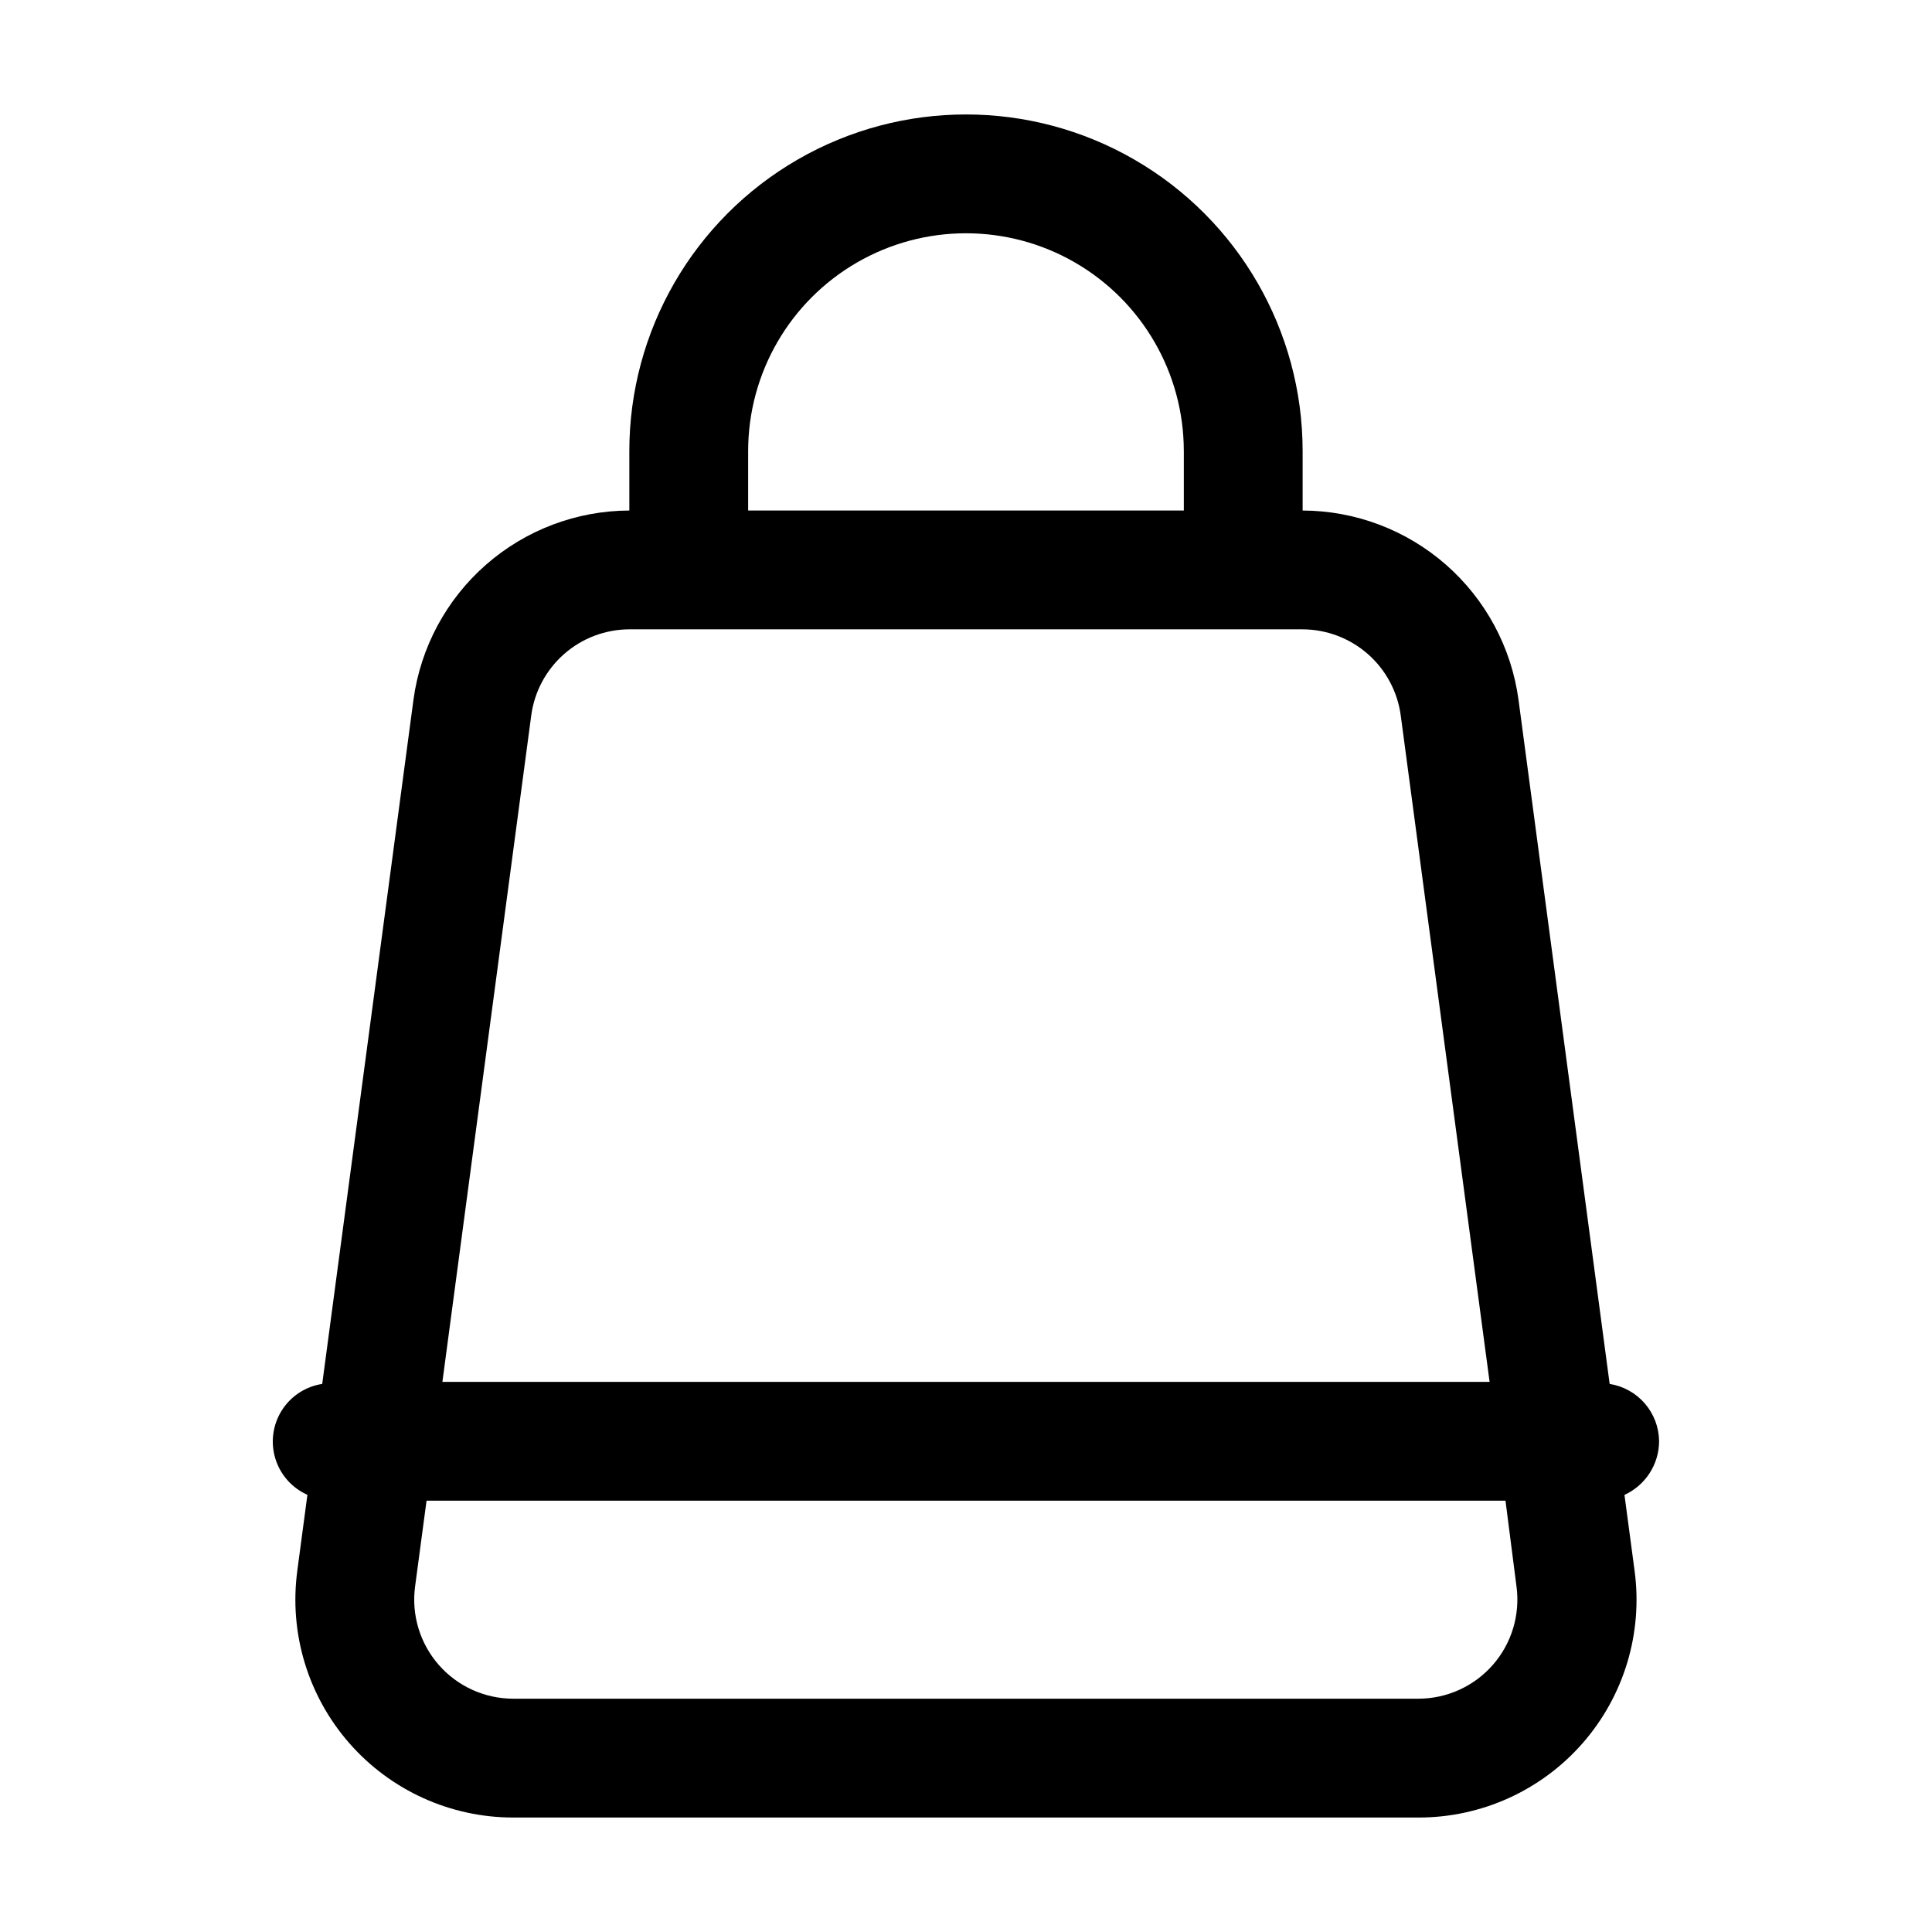
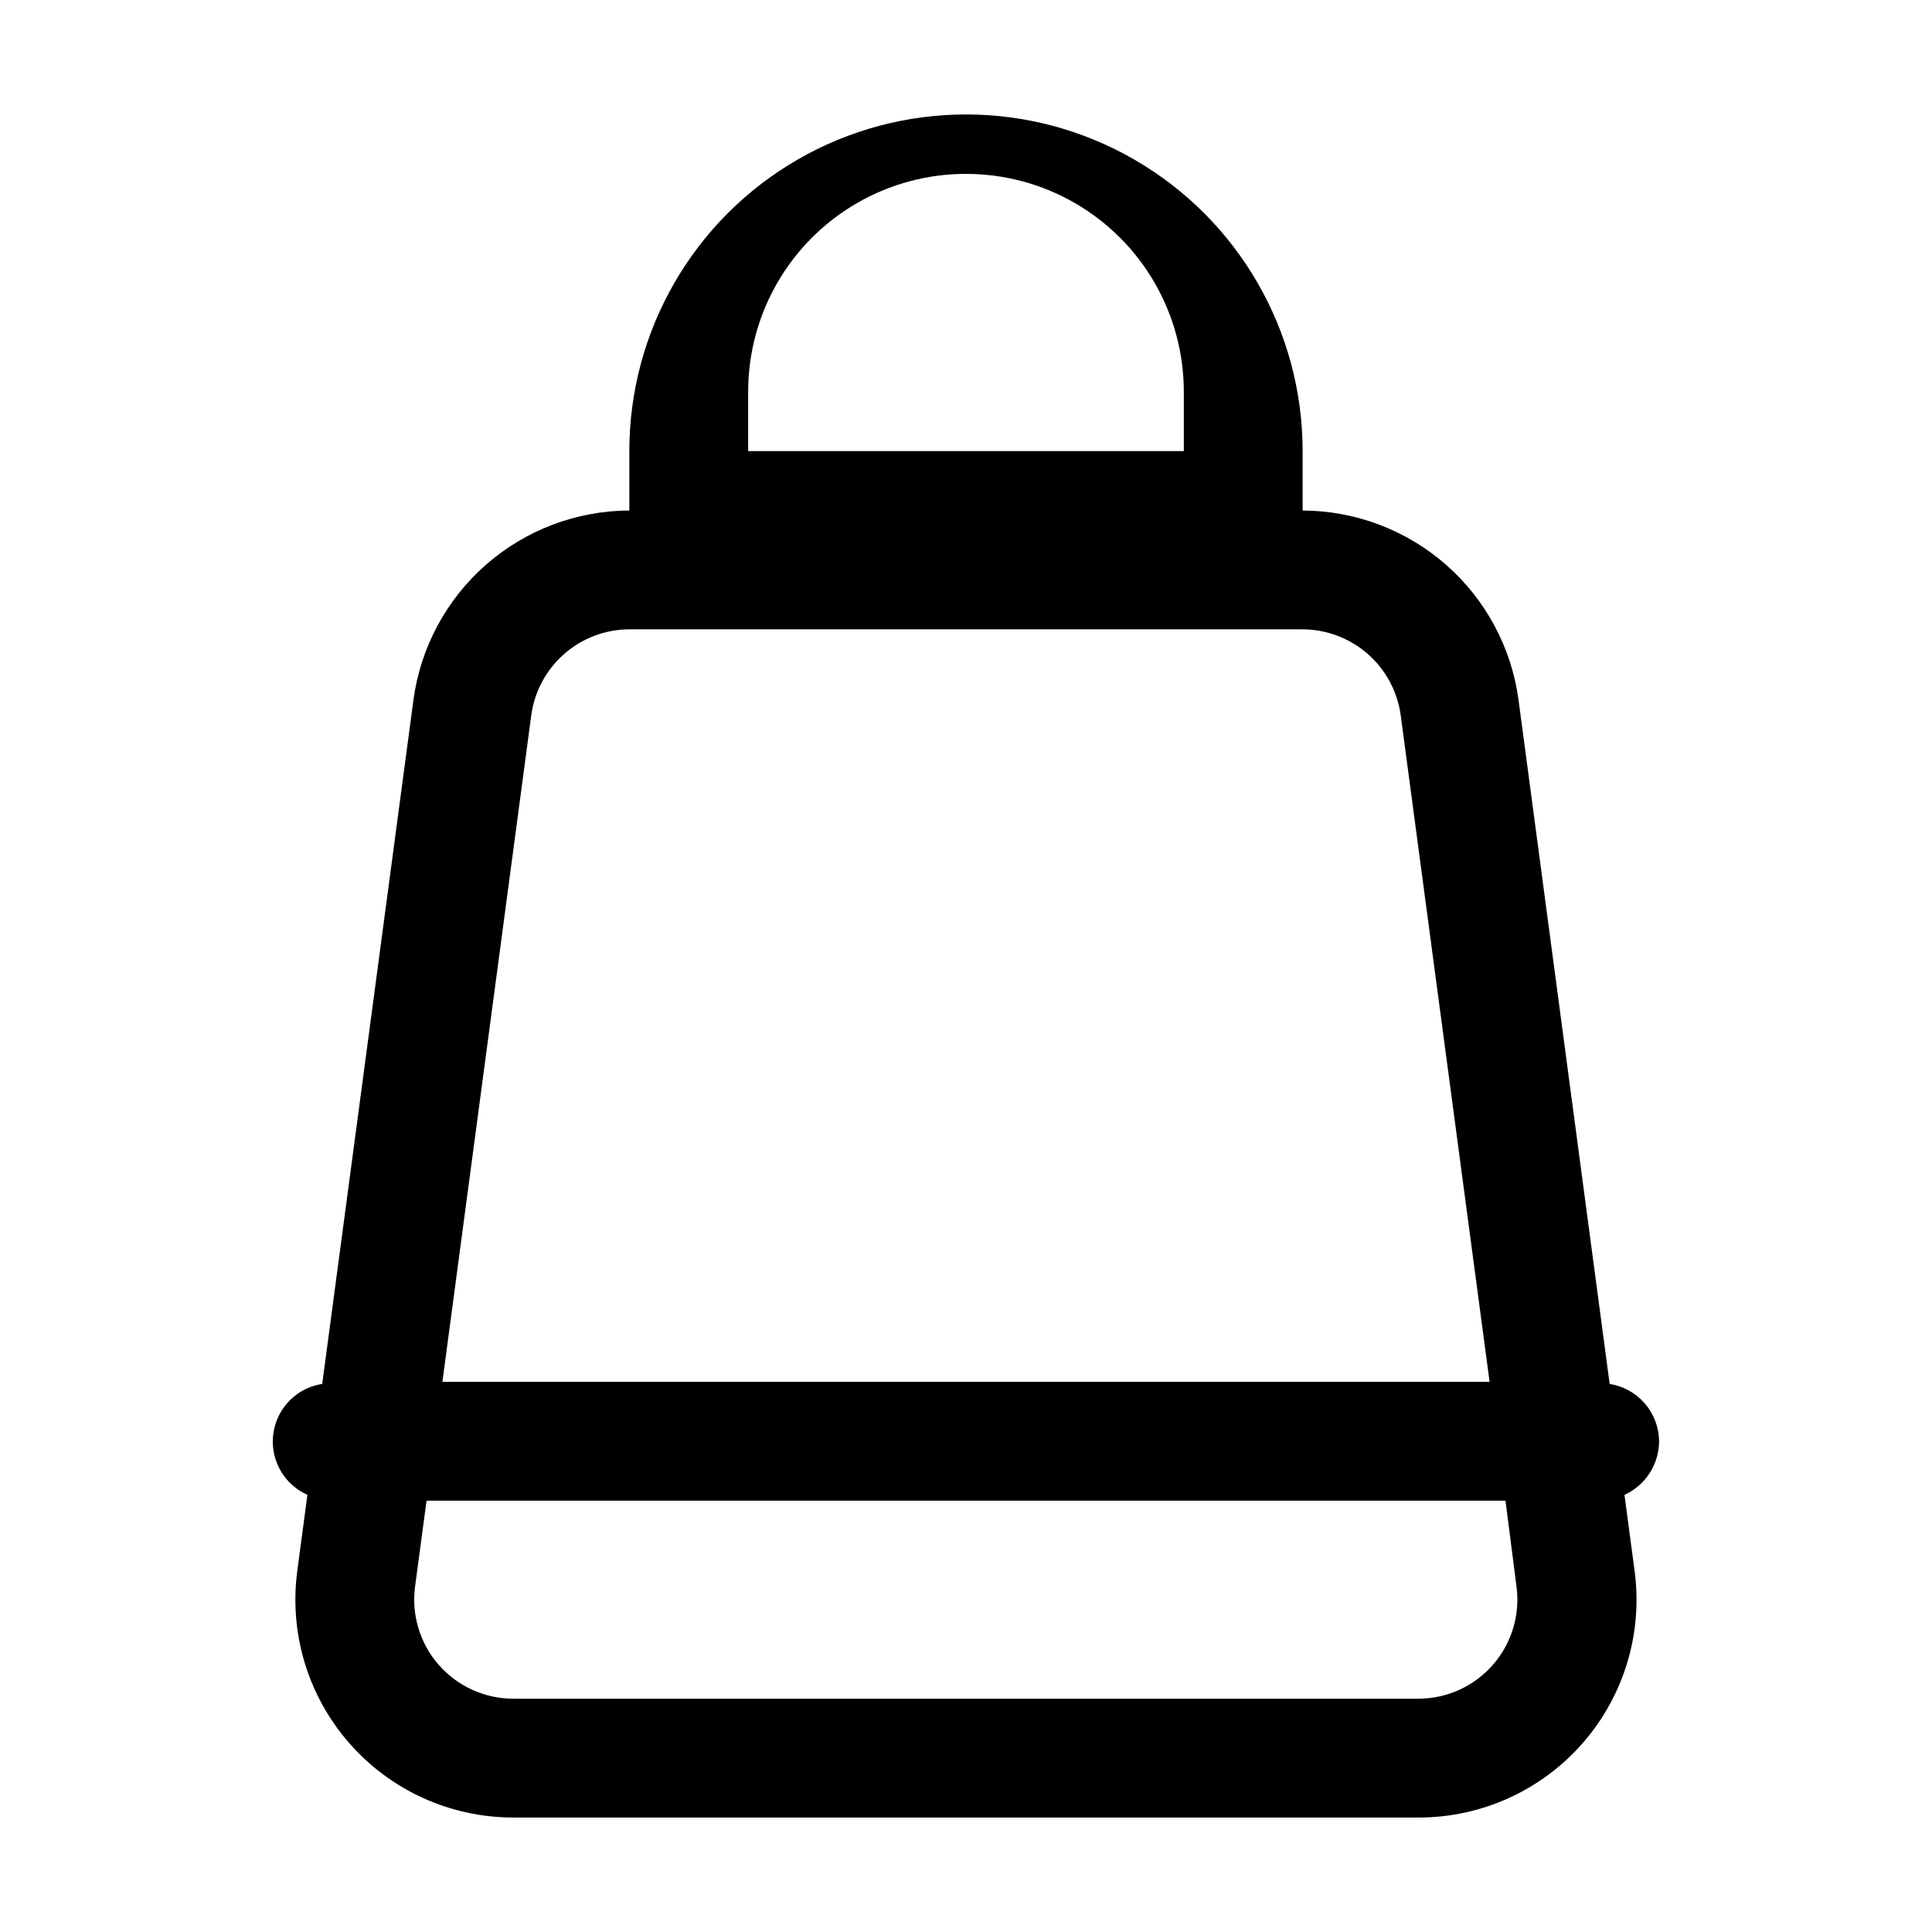
<svg xmlns="http://www.w3.org/2000/svg" fill="#000000" width="800px" height="800px" version="1.1" viewBox="144 144 512 512">
-   <path d="m310.78 263.55v15.742c-13.977 0.047-27.465 5.144-37.977 14.352-10.512 9.211-17.34 21.91-19.227 35.758l-24.184 181.35c-4.43 0.68-8.344 3.25-10.73 7.047-2.383 3.793-3.004 8.438-1.699 12.723 1.309 4.289 4.41 7.797 8.504 9.617l-2.688 20.172 0.004 0.004c-2.199 16.492 2.828 33.133 13.793 45.648 10.961 12.52 26.789 19.699 43.43 19.699h239.98c16.641 0 32.469-7.18 43.426-19.699 10.961-12.52 15.98-29.16 13.777-45.648l-2.688-20.152c2.727-1.246 5.039-3.25 6.664-5.766 1.629-2.519 2.496-5.449 2.512-8.449-0.035-3.672-1.371-7.215-3.766-9.996-2.398-2.781-5.707-4.625-9.336-5.199l-24.16-181.35c-1.883-13.848-8.711-26.547-19.227-35.758-10.512-9.207-24-14.305-37.977-14.352v-15.742c0-31.875-17.004-61.328-44.609-77.266-27.602-15.938-61.613-15.938-89.215 0-27.605 15.938-44.609 45.391-44.609 77.266zm235.11 300.92h0.004c0.988 7.492-1.297 15.055-6.277 20.742-4.981 5.688-12.172 8.953-19.734 8.961h-239.88c-7.562-0.008-14.75-3.273-19.73-8.961-4.981-5.688-7.269-13.25-6.277-20.742l3.043-22.777h285.93zm-72.418-253.69h15.723c6.352 0.02 12.484 2.336 17.266 6.519 4.781 4.188 7.887 9.961 8.742 16.258l23.555 176.65h-277.52l23.551-176.65c0.852-6.297 3.957-12.074 8.738-16.262s10.918-6.5 17.273-6.516zm-15.746-47.23v15.742h-115.46v-15.742c0-20.625 11.004-39.684 28.863-49.996 17.863-10.312 39.867-10.312 57.73 0 17.859 10.312 28.863 29.371 28.863 49.996z" />
+   <path d="m310.78 263.55v15.742c-13.977 0.047-27.465 5.144-37.977 14.352-10.512 9.211-17.34 21.91-19.227 35.758l-24.184 181.35c-4.43 0.68-8.344 3.25-10.73 7.047-2.383 3.793-3.004 8.438-1.699 12.723 1.309 4.289 4.41 7.797 8.504 9.617l-2.688 20.172 0.004 0.004c-2.199 16.492 2.828 33.133 13.793 45.648 10.961 12.52 26.789 19.699 43.43 19.699h239.98c16.641 0 32.469-7.18 43.426-19.699 10.961-12.52 15.98-29.16 13.777-45.648l-2.688-20.152c2.727-1.246 5.039-3.25 6.664-5.766 1.629-2.519 2.496-5.449 2.512-8.449-0.035-3.672-1.371-7.215-3.766-9.996-2.398-2.781-5.707-4.625-9.336-5.199l-24.16-181.35c-1.883-13.848-8.711-26.547-19.227-35.758-10.512-9.207-24-14.305-37.977-14.352v-15.742c0-31.875-17.004-61.328-44.609-77.266-27.602-15.938-61.613-15.938-89.215 0-27.605 15.938-44.609 45.391-44.609 77.266zm235.11 300.92h0.004c0.988 7.492-1.297 15.055-6.277 20.742-4.981 5.688-12.172 8.953-19.734 8.961h-239.88c-7.562-0.008-14.75-3.273-19.73-8.961-4.981-5.688-7.269-13.25-6.277-20.742l3.043-22.777h285.93zm-72.418-253.69h15.723c6.352 0.02 12.484 2.336 17.266 6.519 4.781 4.188 7.887 9.961 8.742 16.258l23.555 176.65h-277.52l23.551-176.65c0.852-6.297 3.957-12.074 8.738-16.262s10.918-6.5 17.273-6.516zm-15.746-47.23h-115.46v-15.742c0-20.625 11.004-39.684 28.863-49.996 17.863-10.312 39.867-10.312 57.73 0 17.859 10.312 28.863 29.371 28.863 49.996z" />
</svg>